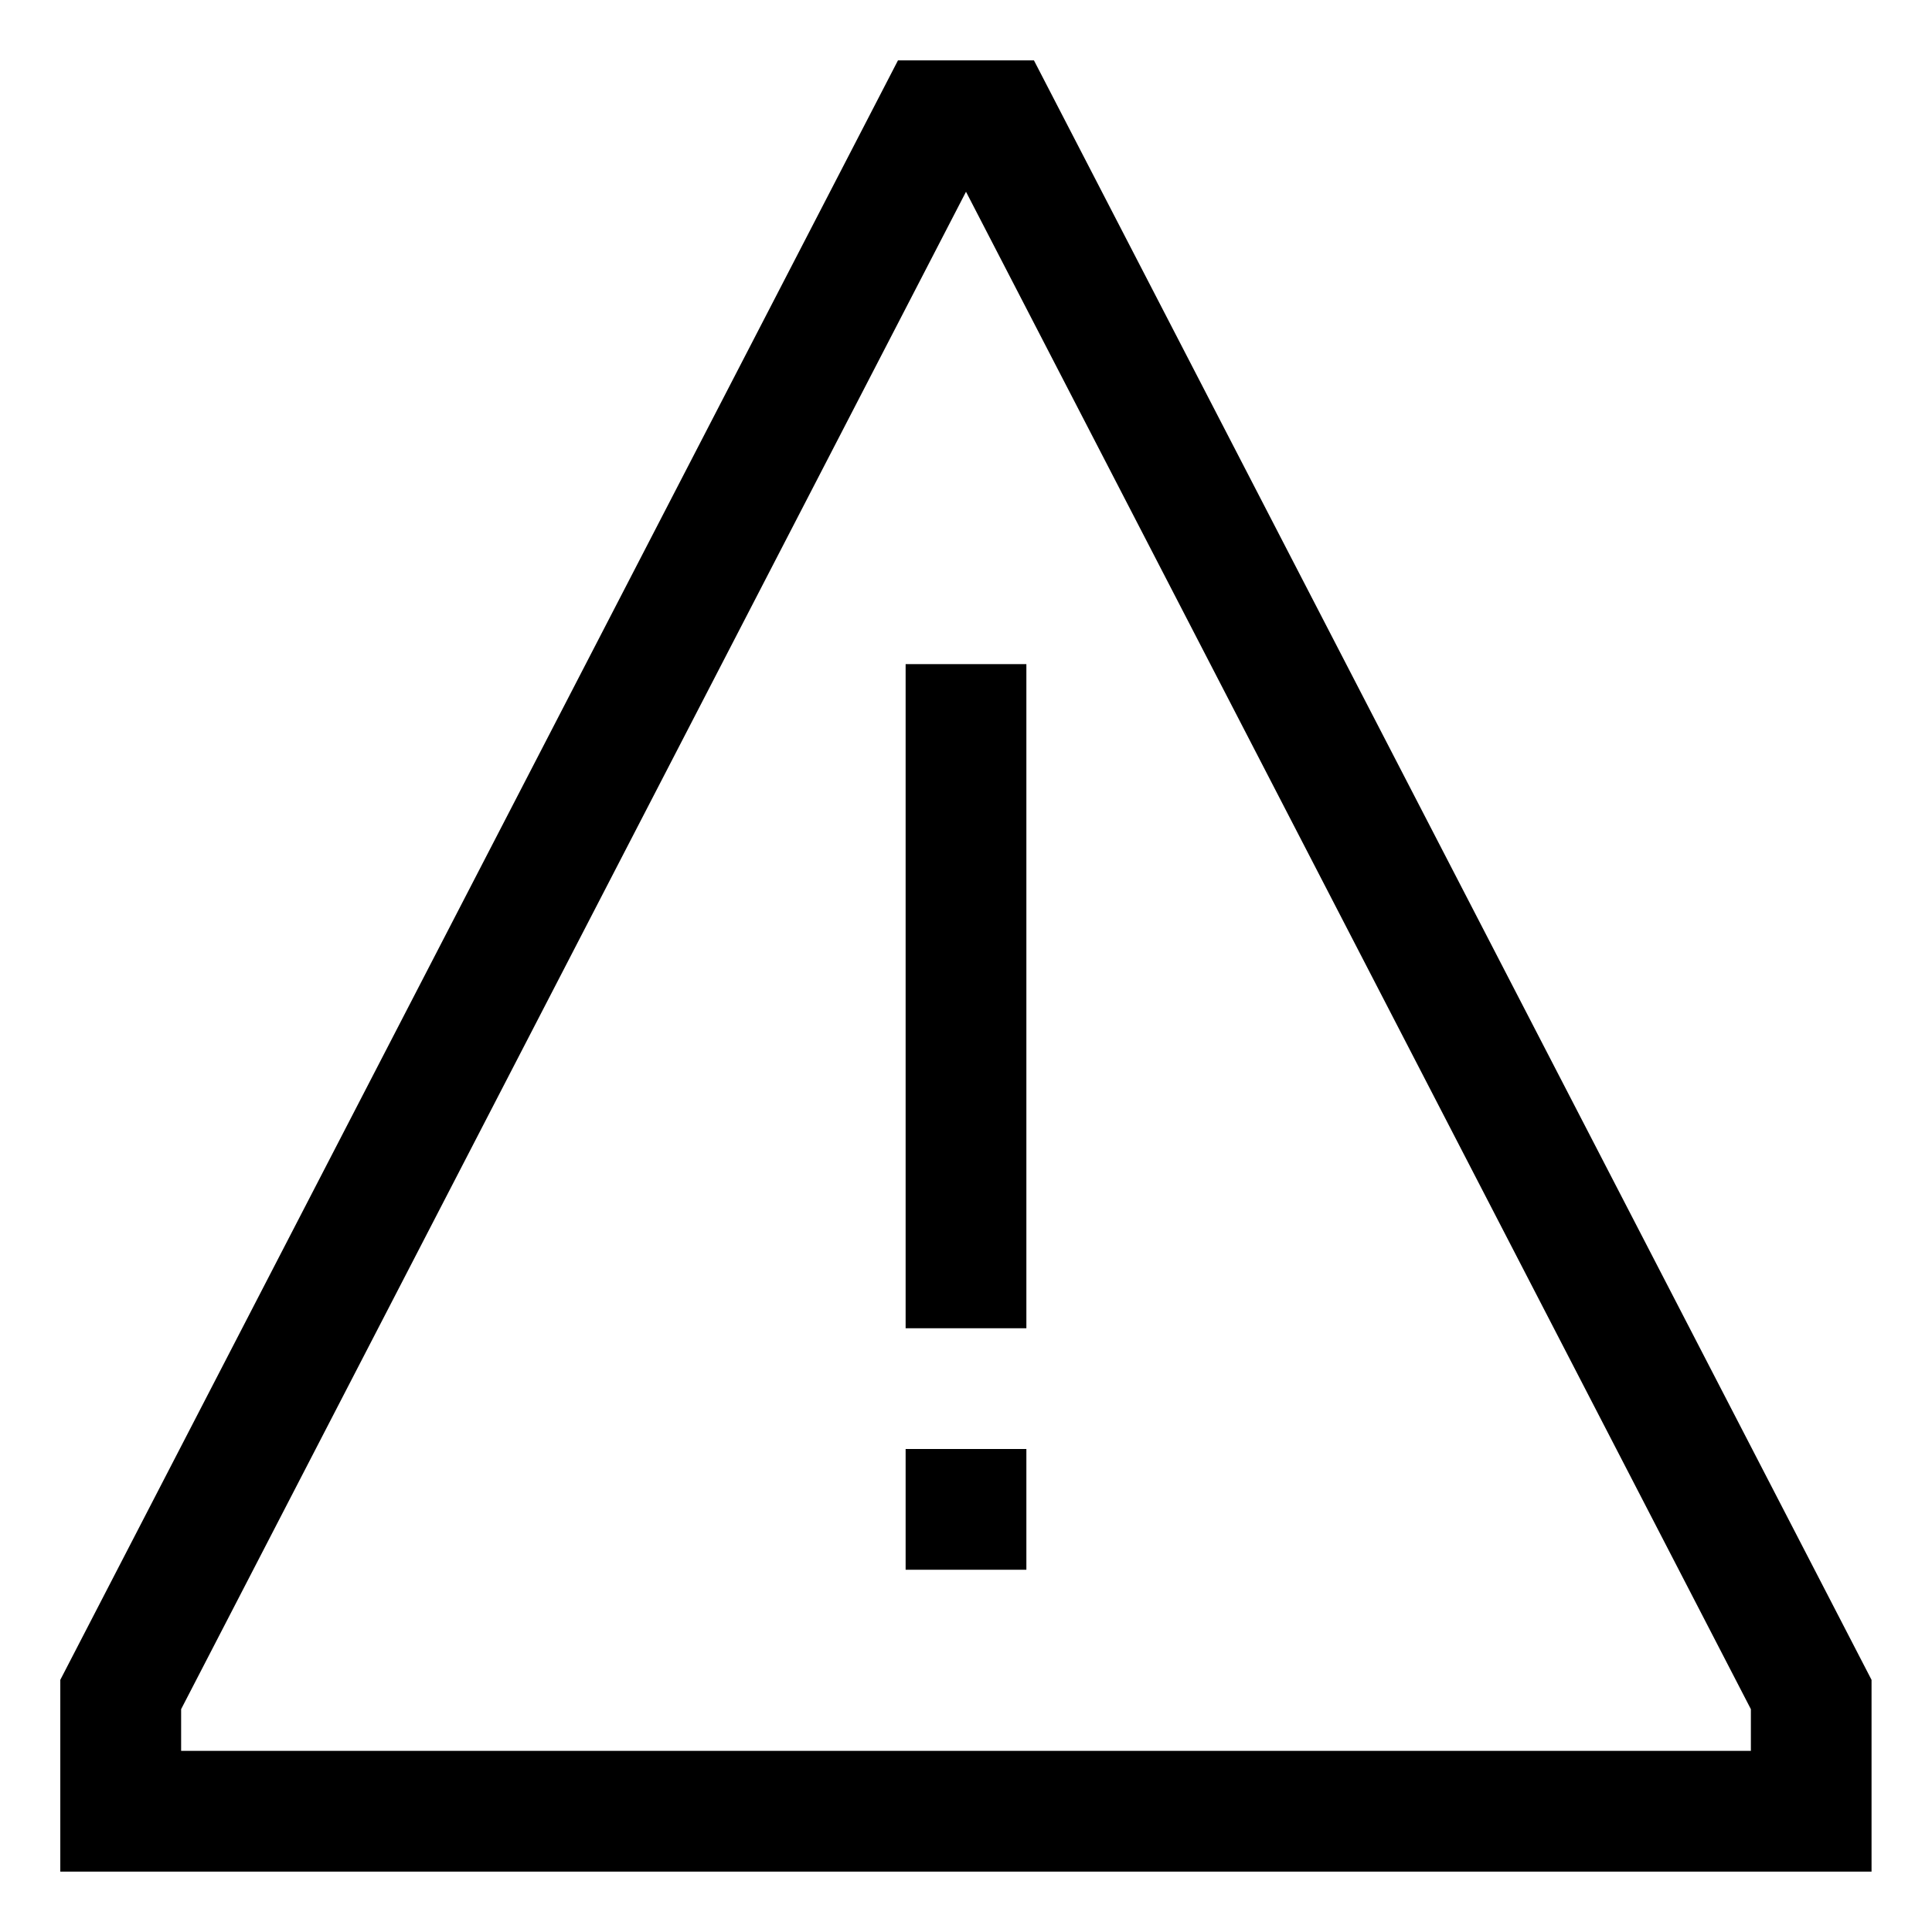
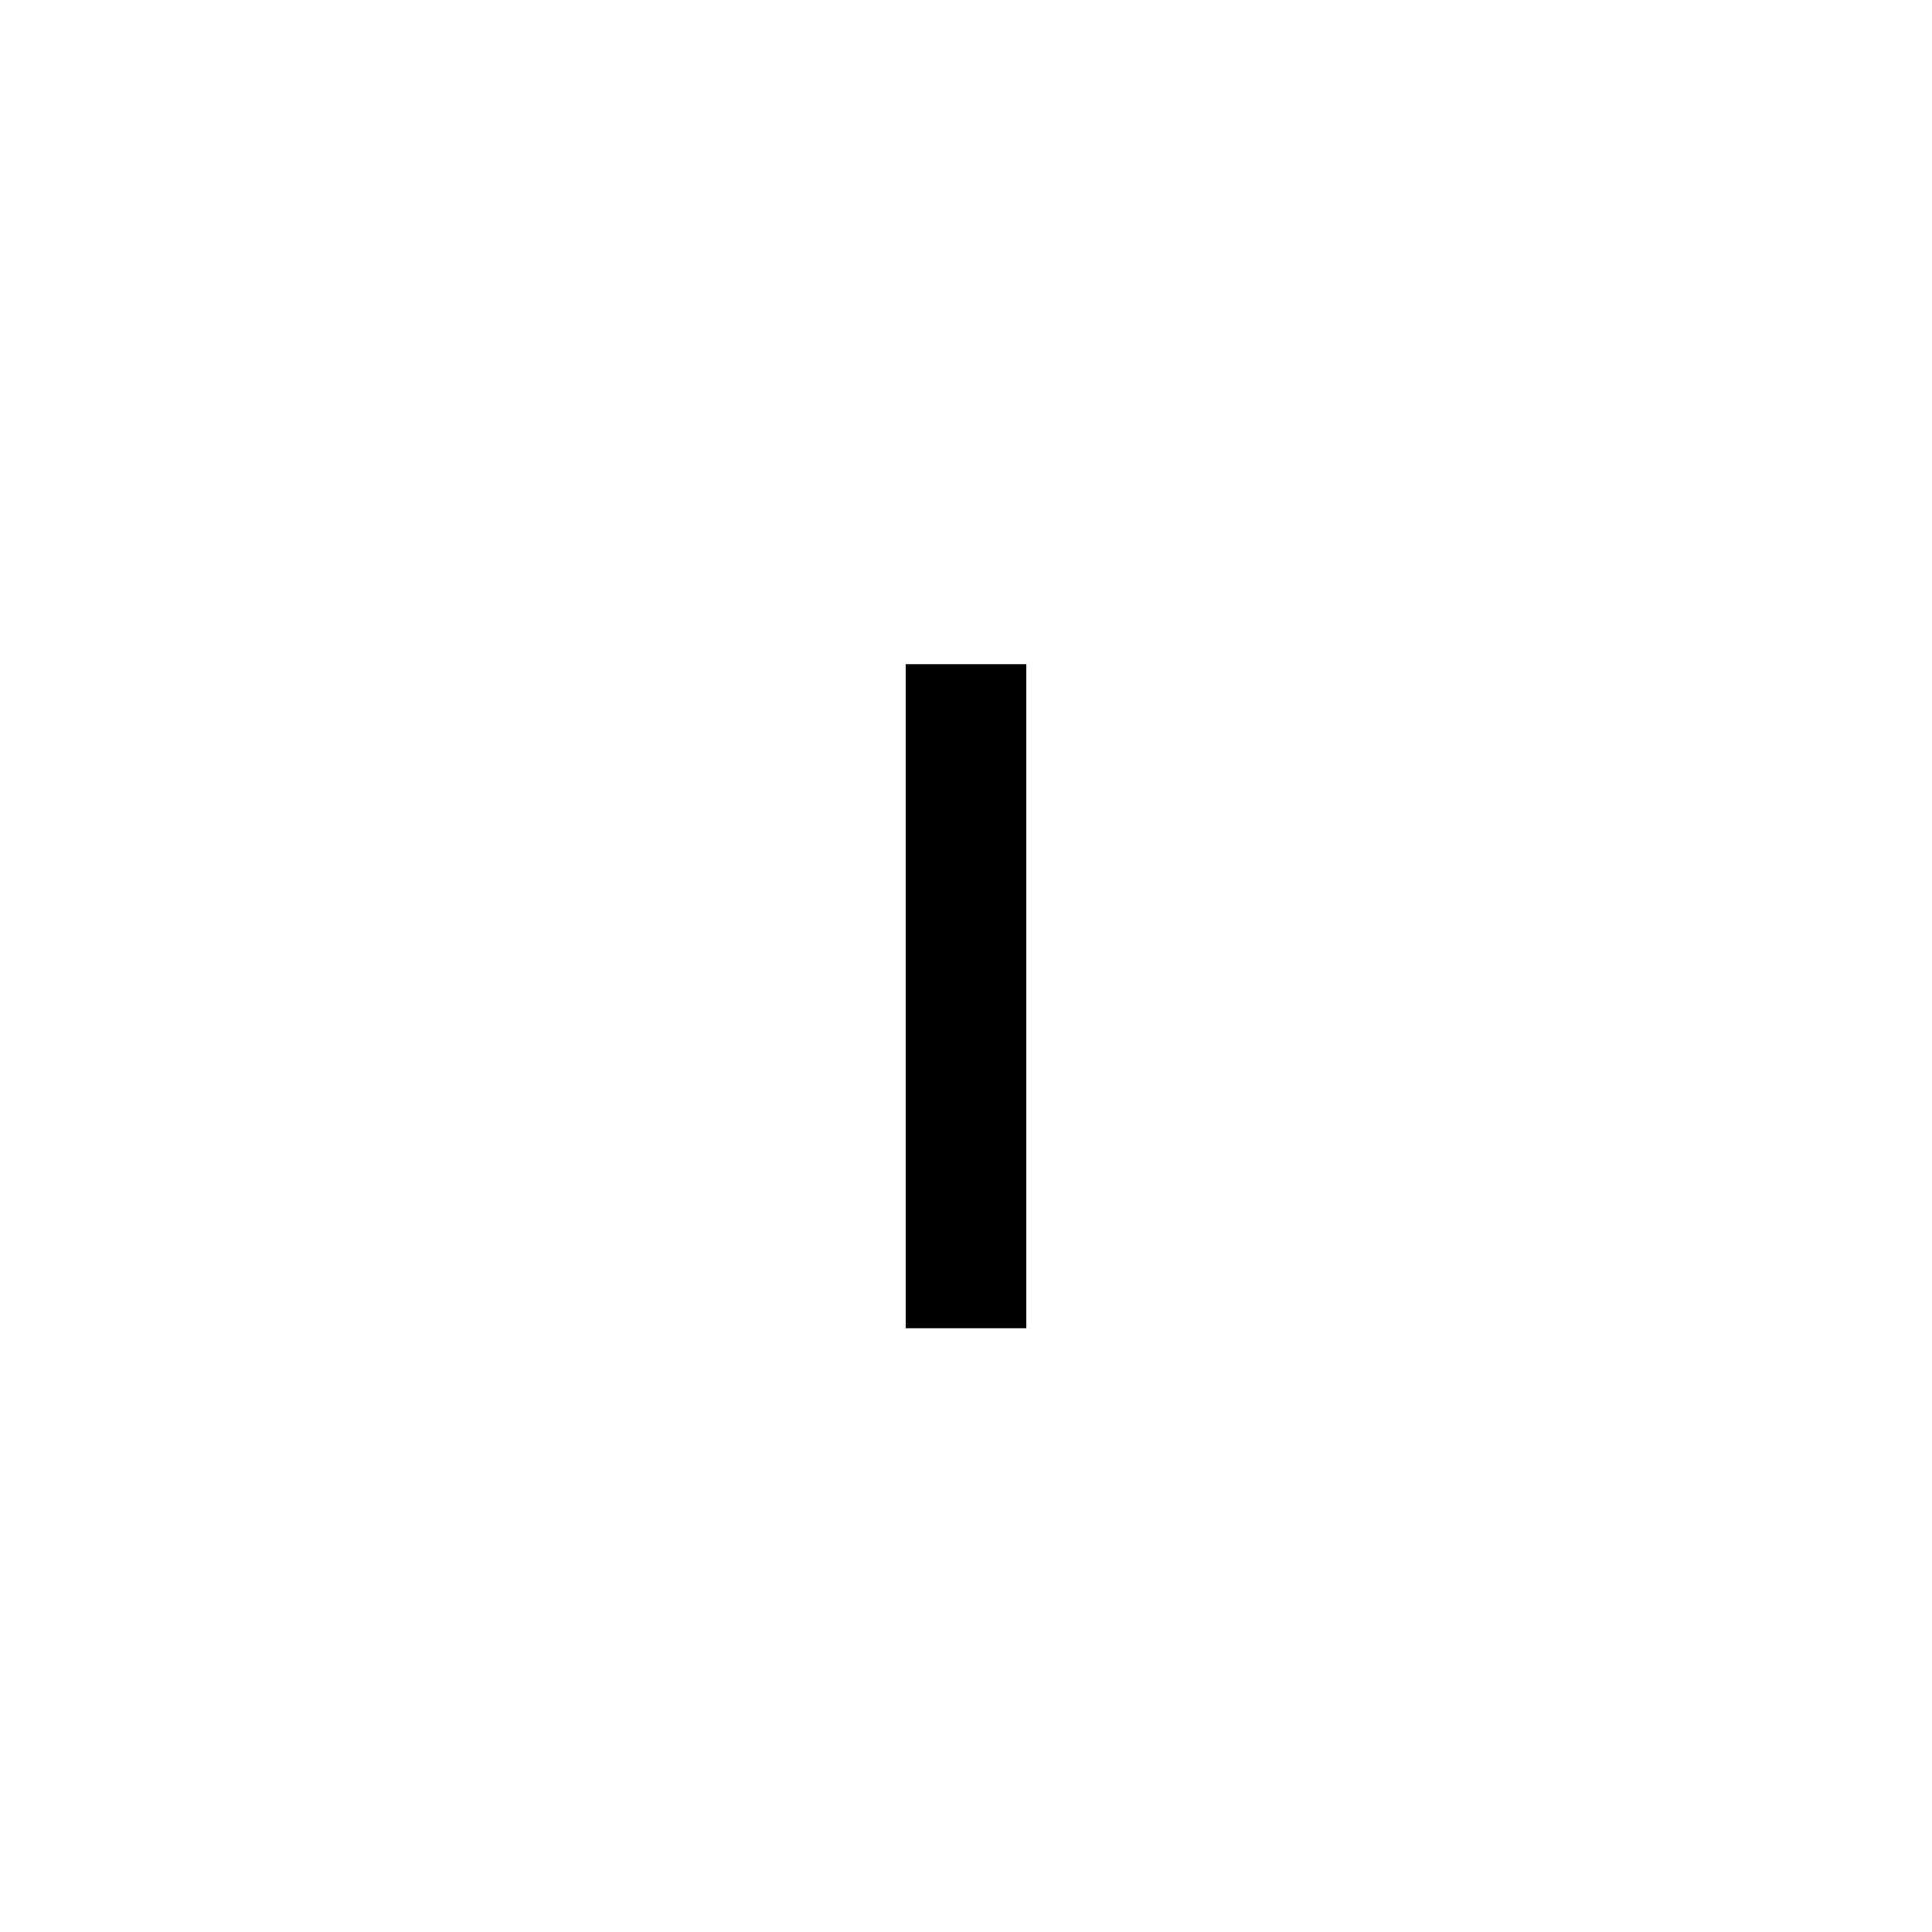
<svg xmlns="http://www.w3.org/2000/svg" version="1.1" width="24" height="24" viewBox="0 0 24 24">
  <title>warning</title>
  <path d="M11.25 8.25h1.5v8.25h-1.5v-8.25z" />
-   <path d="M11.25 18h1.5v1.5h-1.5v-1.5z" />
-   <path d="M12.844 0.75h-1.689l-10.406 20.118v2.382h22.5v-2.382zM21.75 21.75h-19.5v-0.518l9.75-18.85 9.75 18.85z" />
</svg>